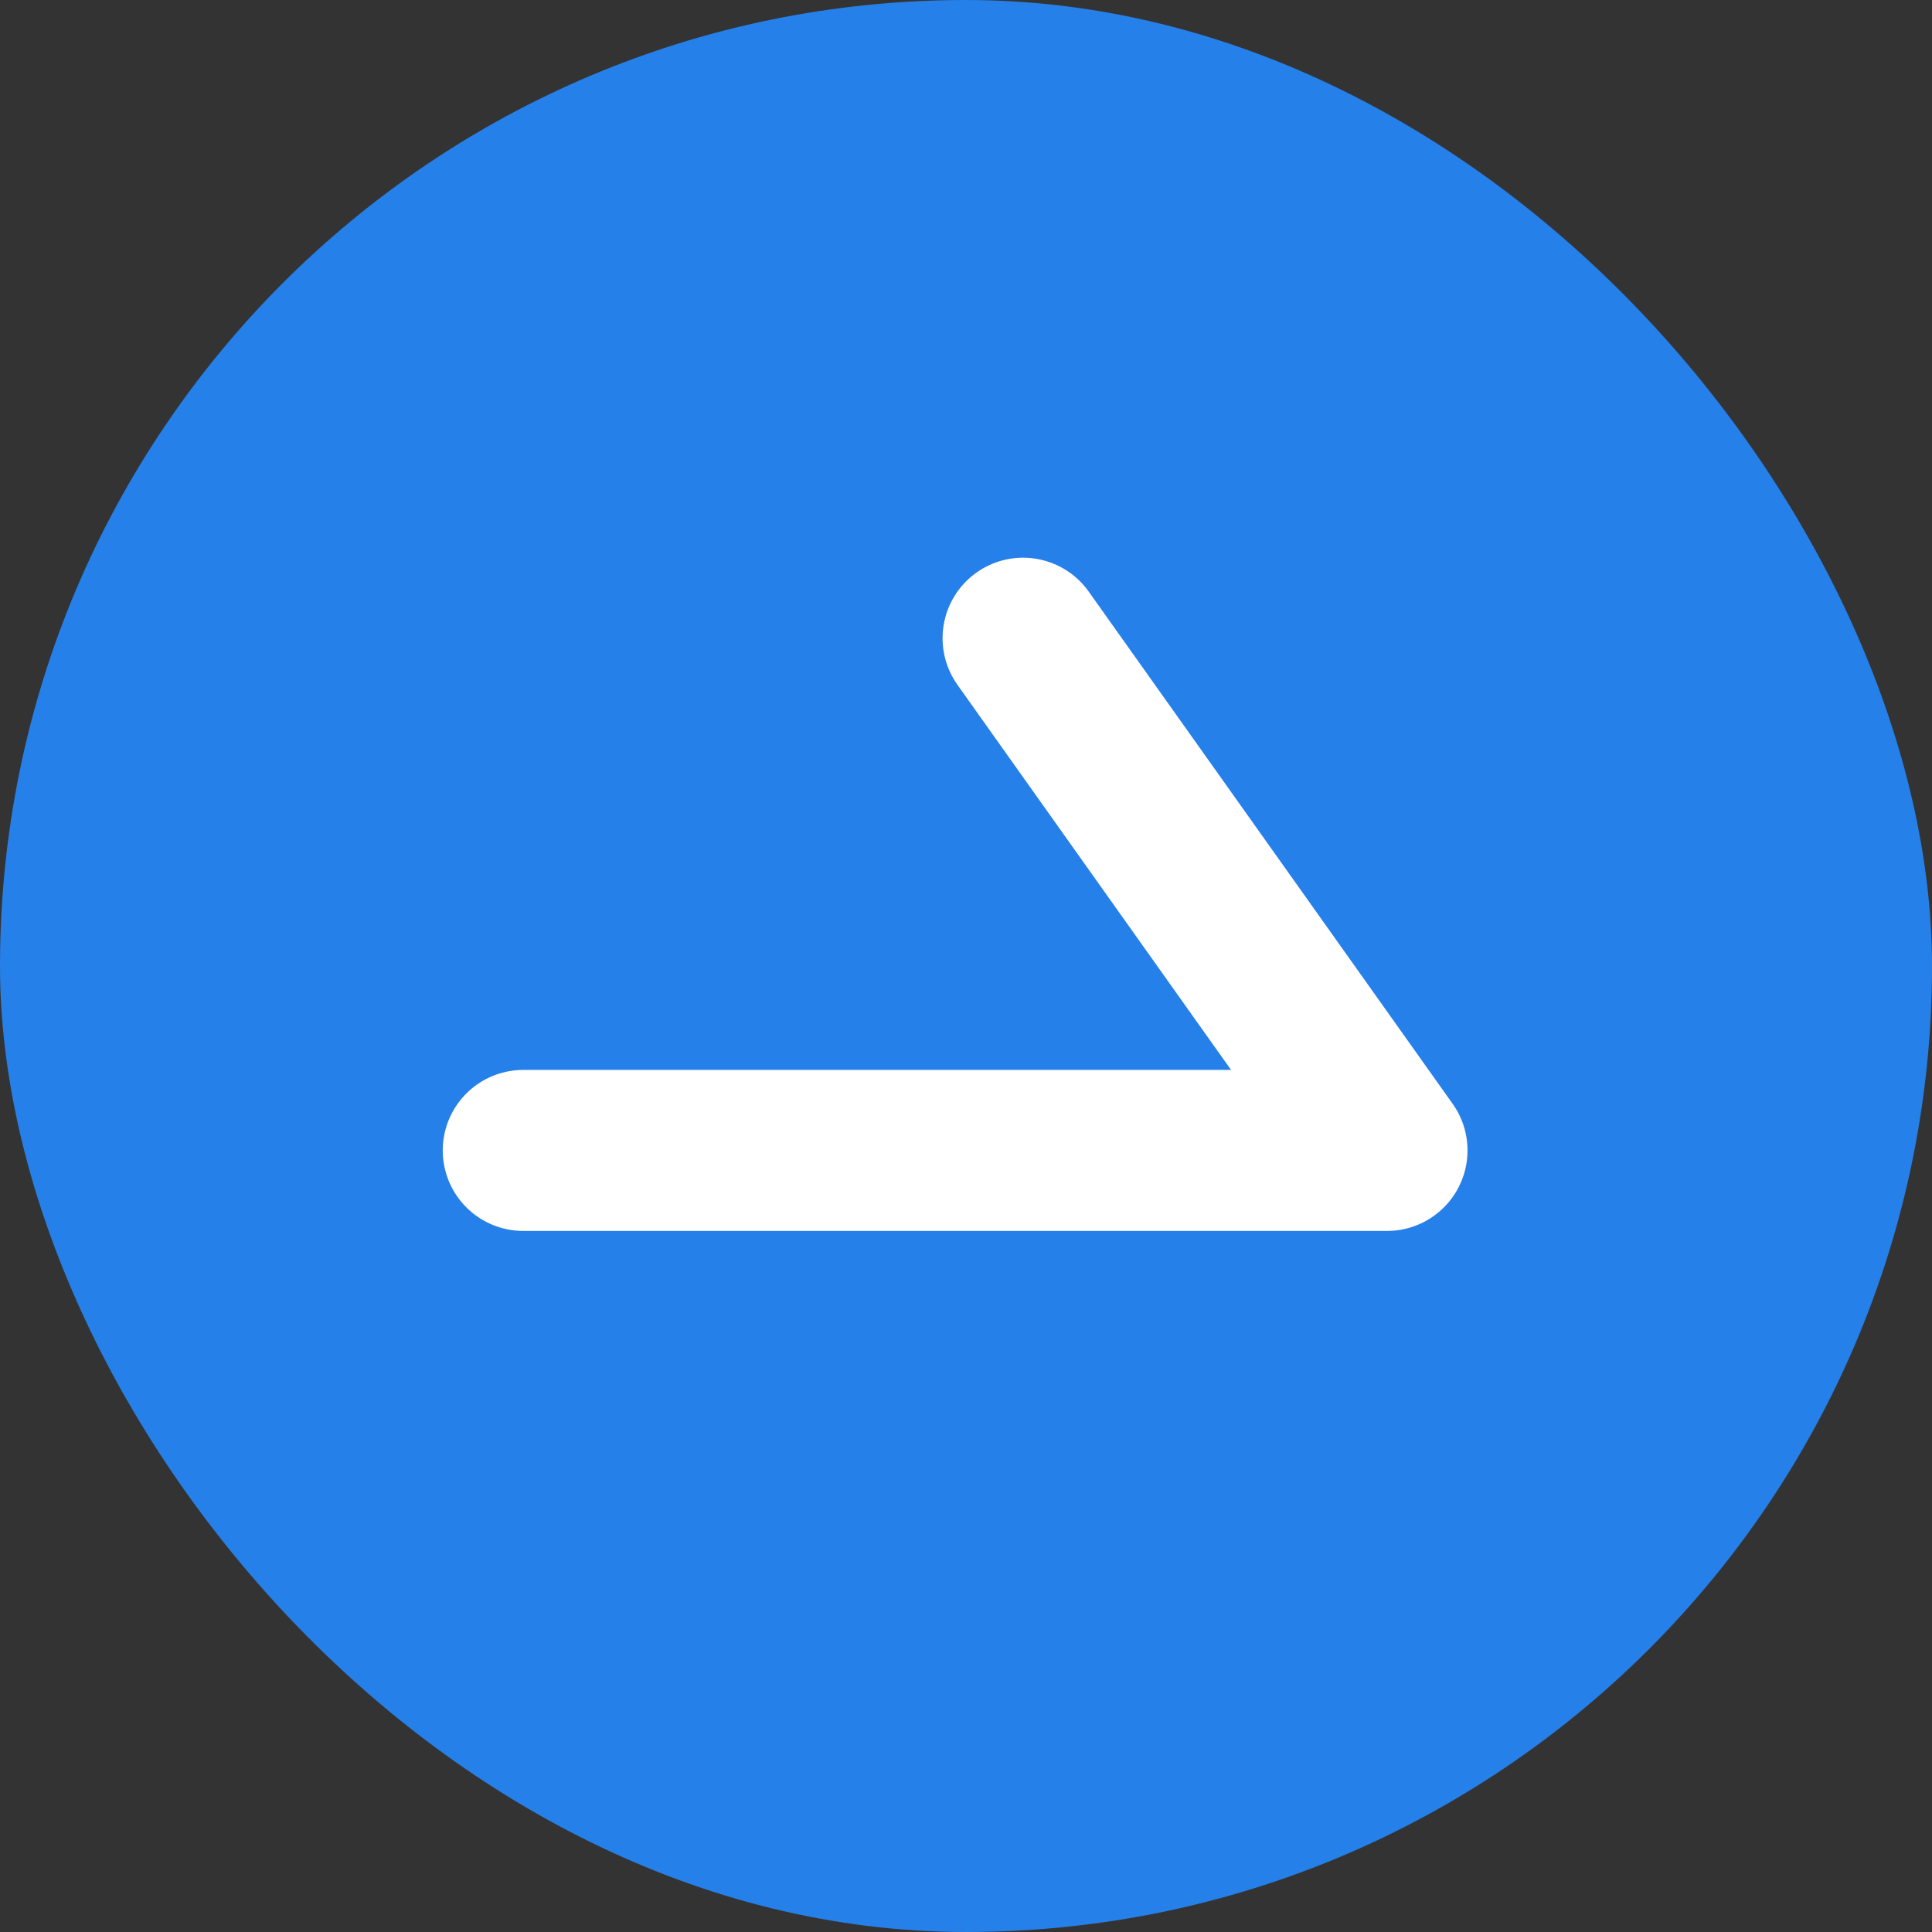
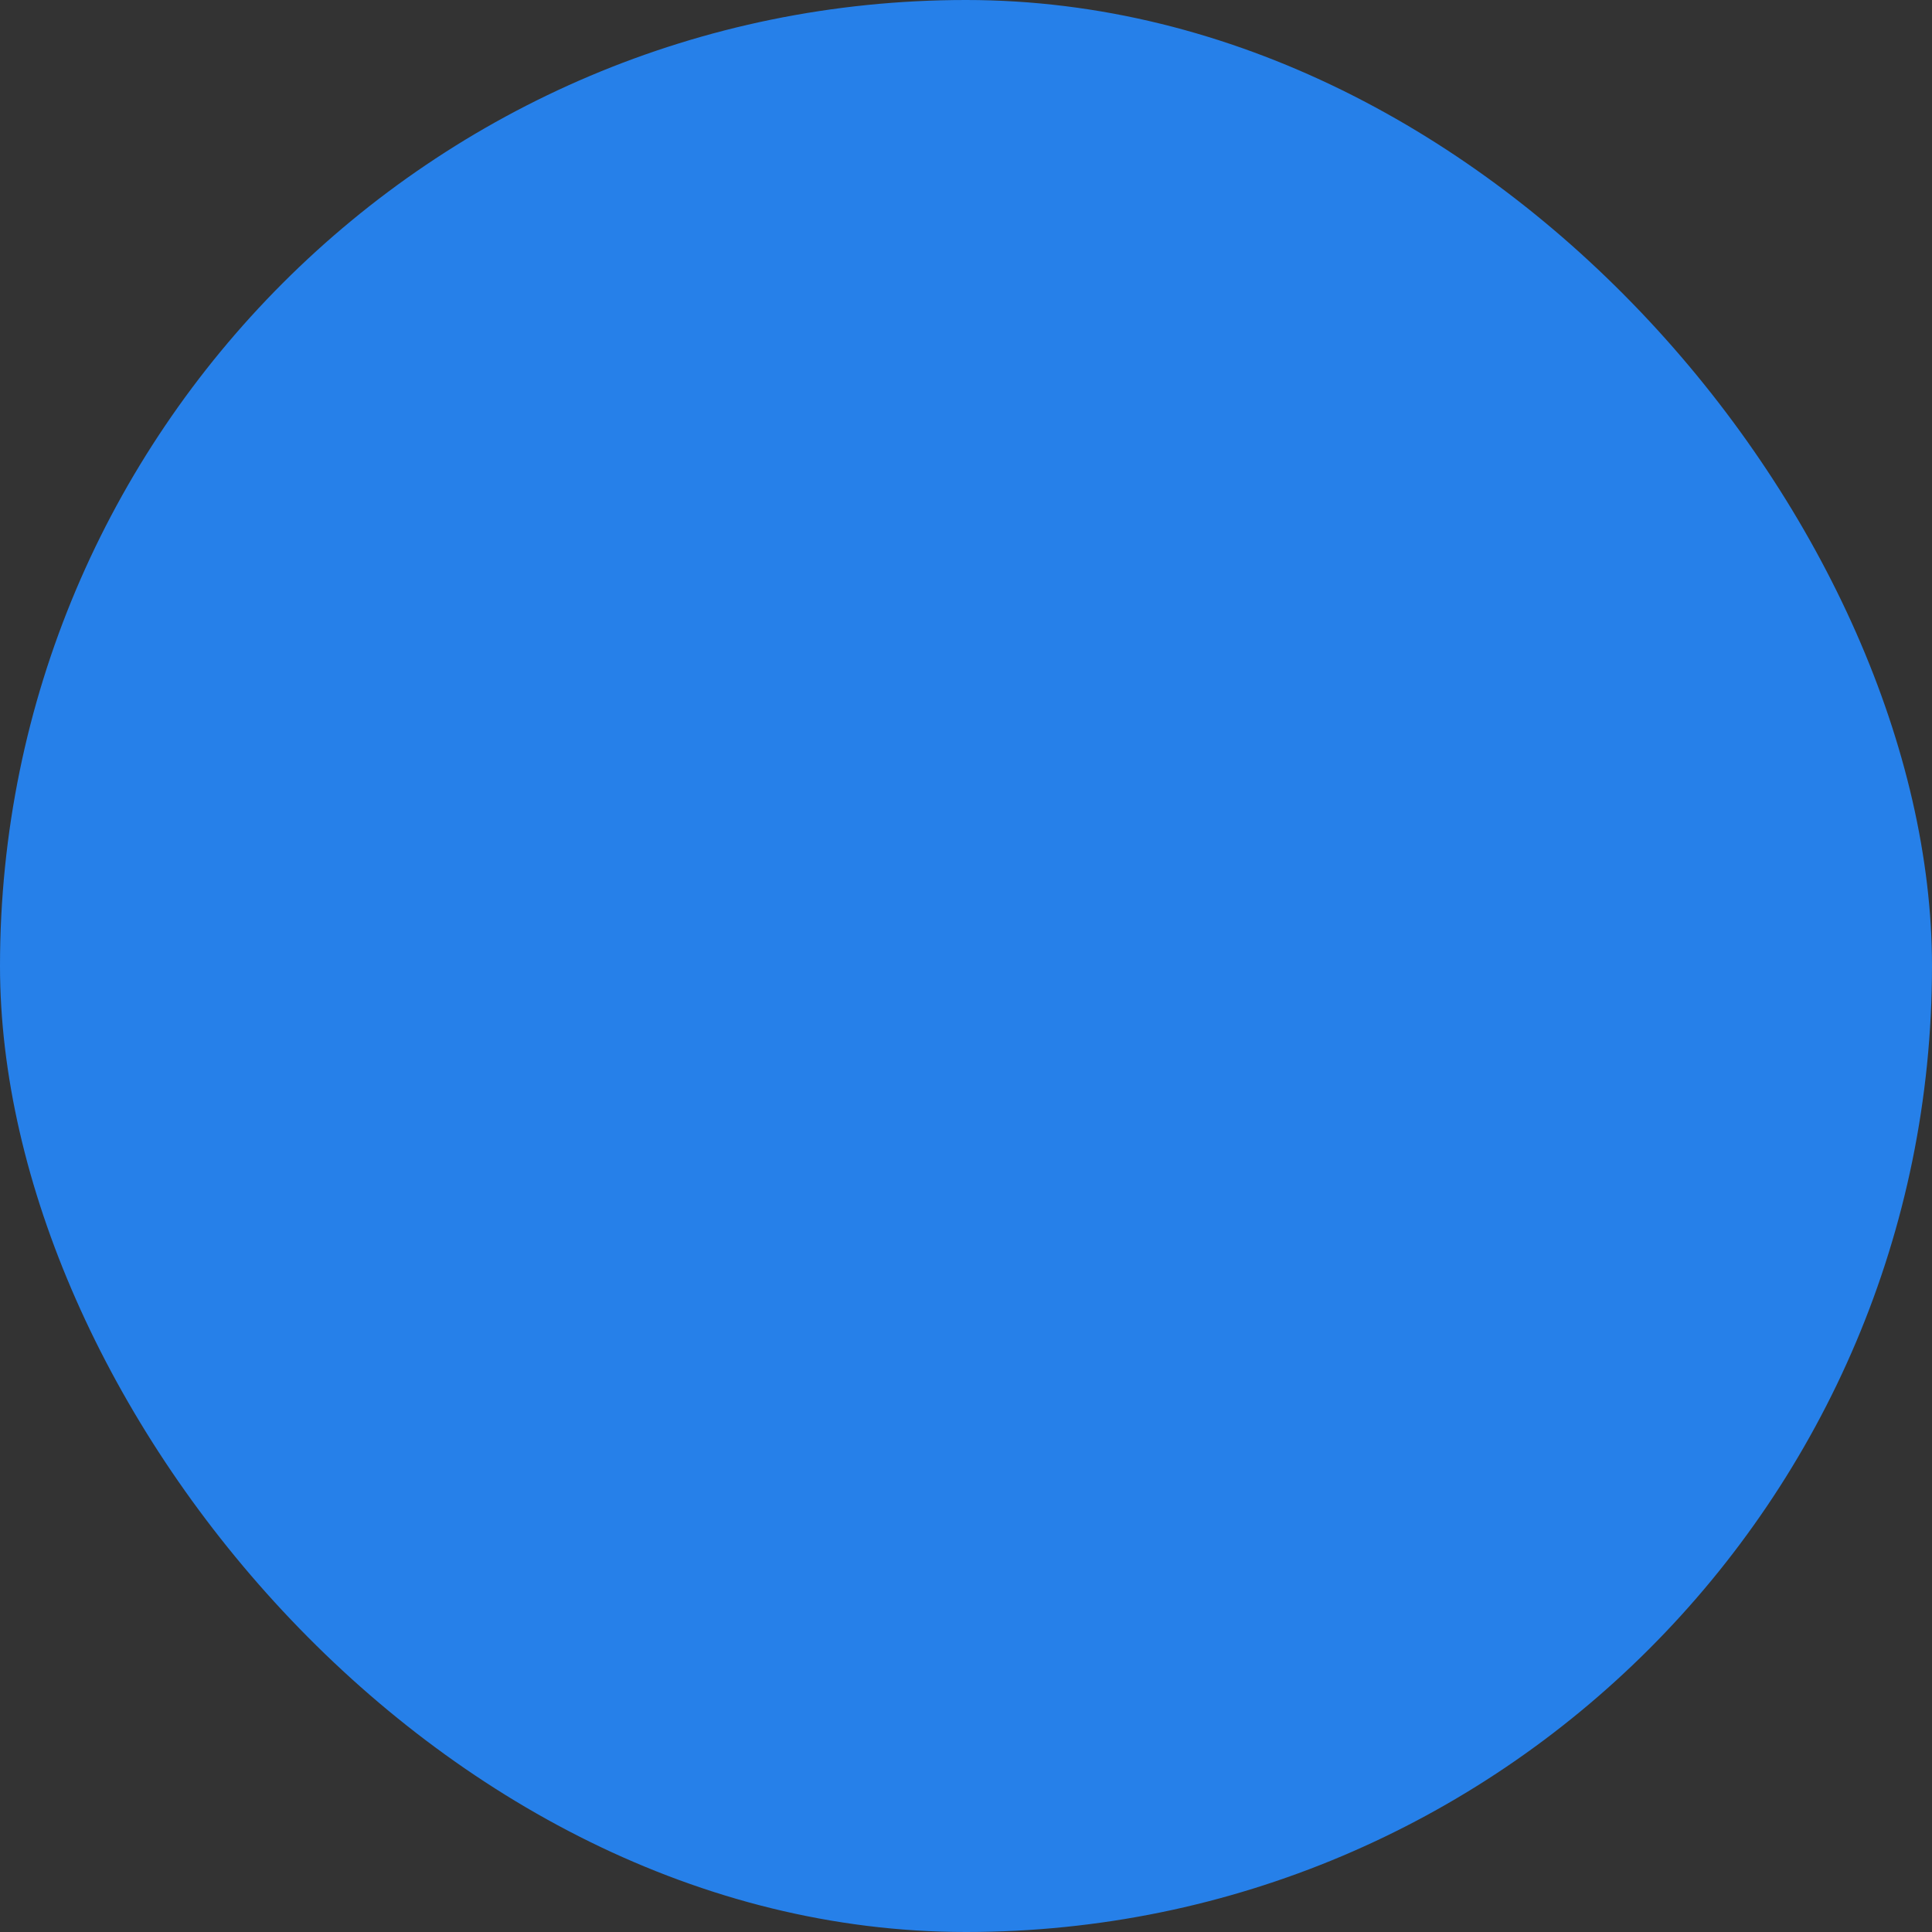
<svg xmlns="http://www.w3.org/2000/svg" width="24" height="24" viewBox="0 0 24 24">
  <rect x="0" y="0" width="24" height="24" fill="#333333" stroke="none" />
  <g id="グループ_356" data-name="グループ 356" transform="translate(-1561 -5118)">
    <rect id="長方形_39" data-name="長方形 39" width="24" height="24" rx="12" transform="translate(1561 5118)" fill="#2680e9" />
-     <path id="パス_151" data-name="パス 151" d="M985.466,1396.262l4.521,6.363h-10.73" transform="translate(588.243 3729.666)" fill="none" stroke="#fff" stroke-linecap="round" stroke-linejoin="round" stroke-width="2" />
  </g>
</svg>